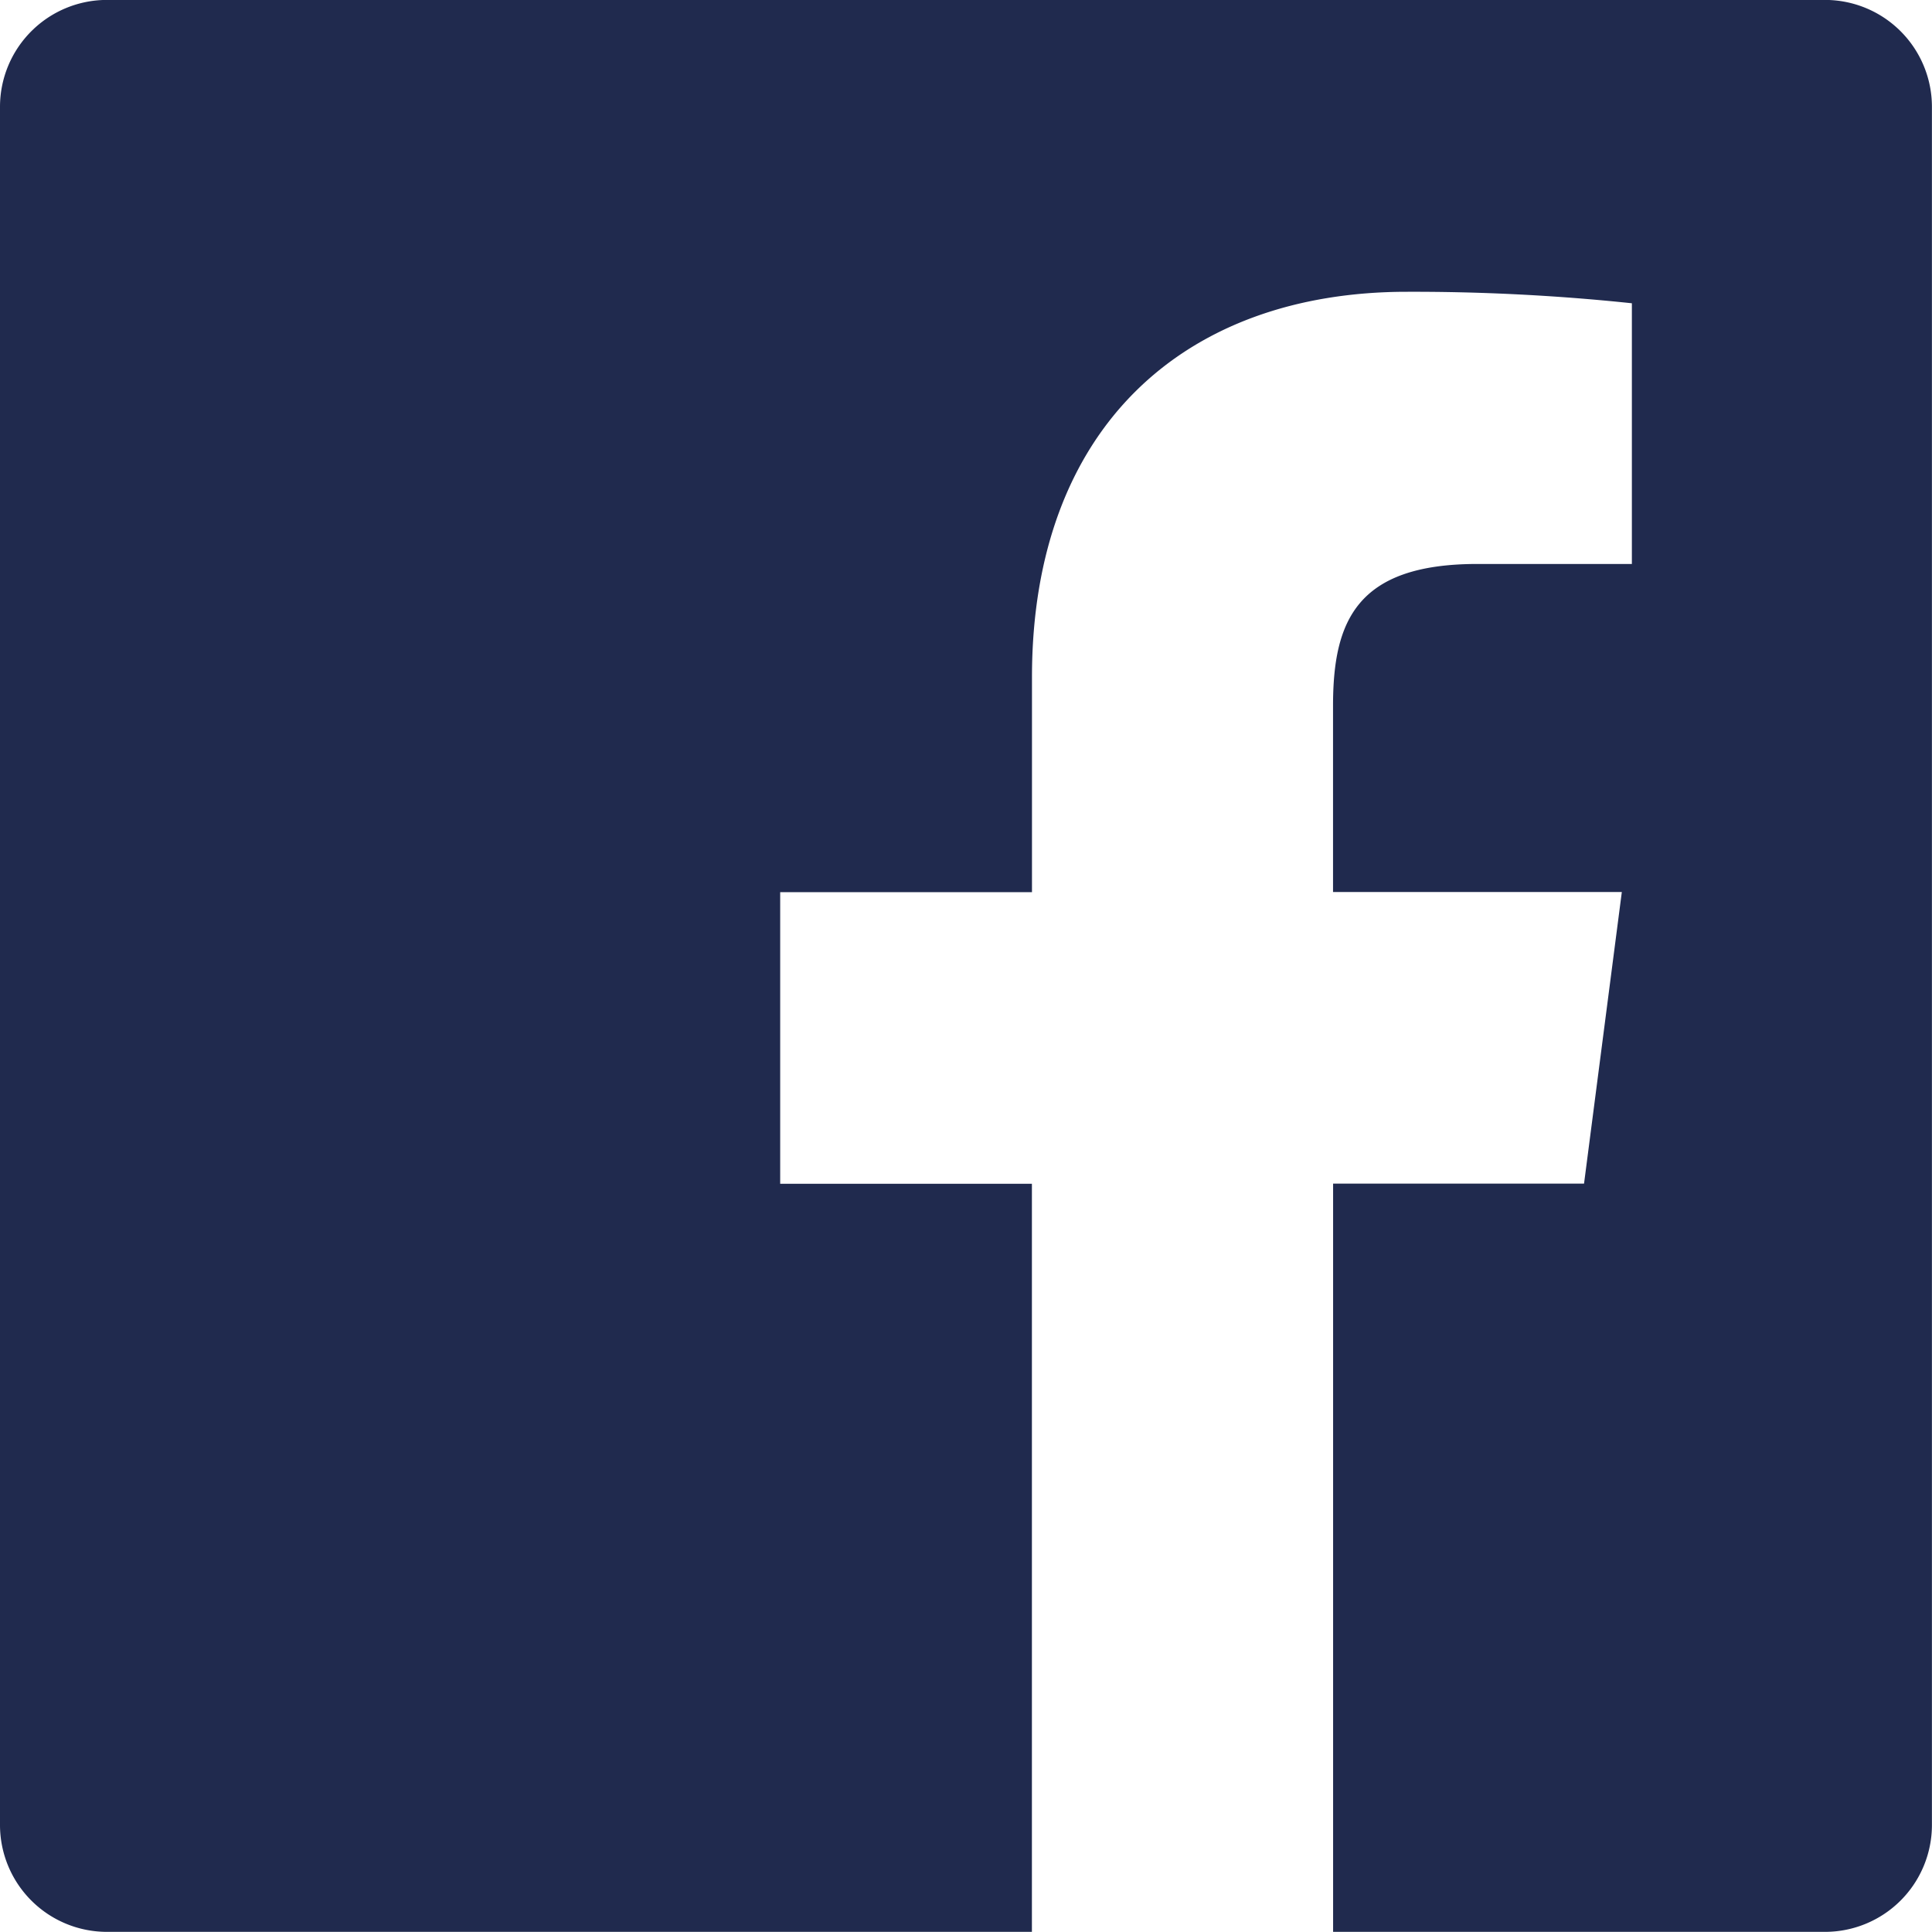
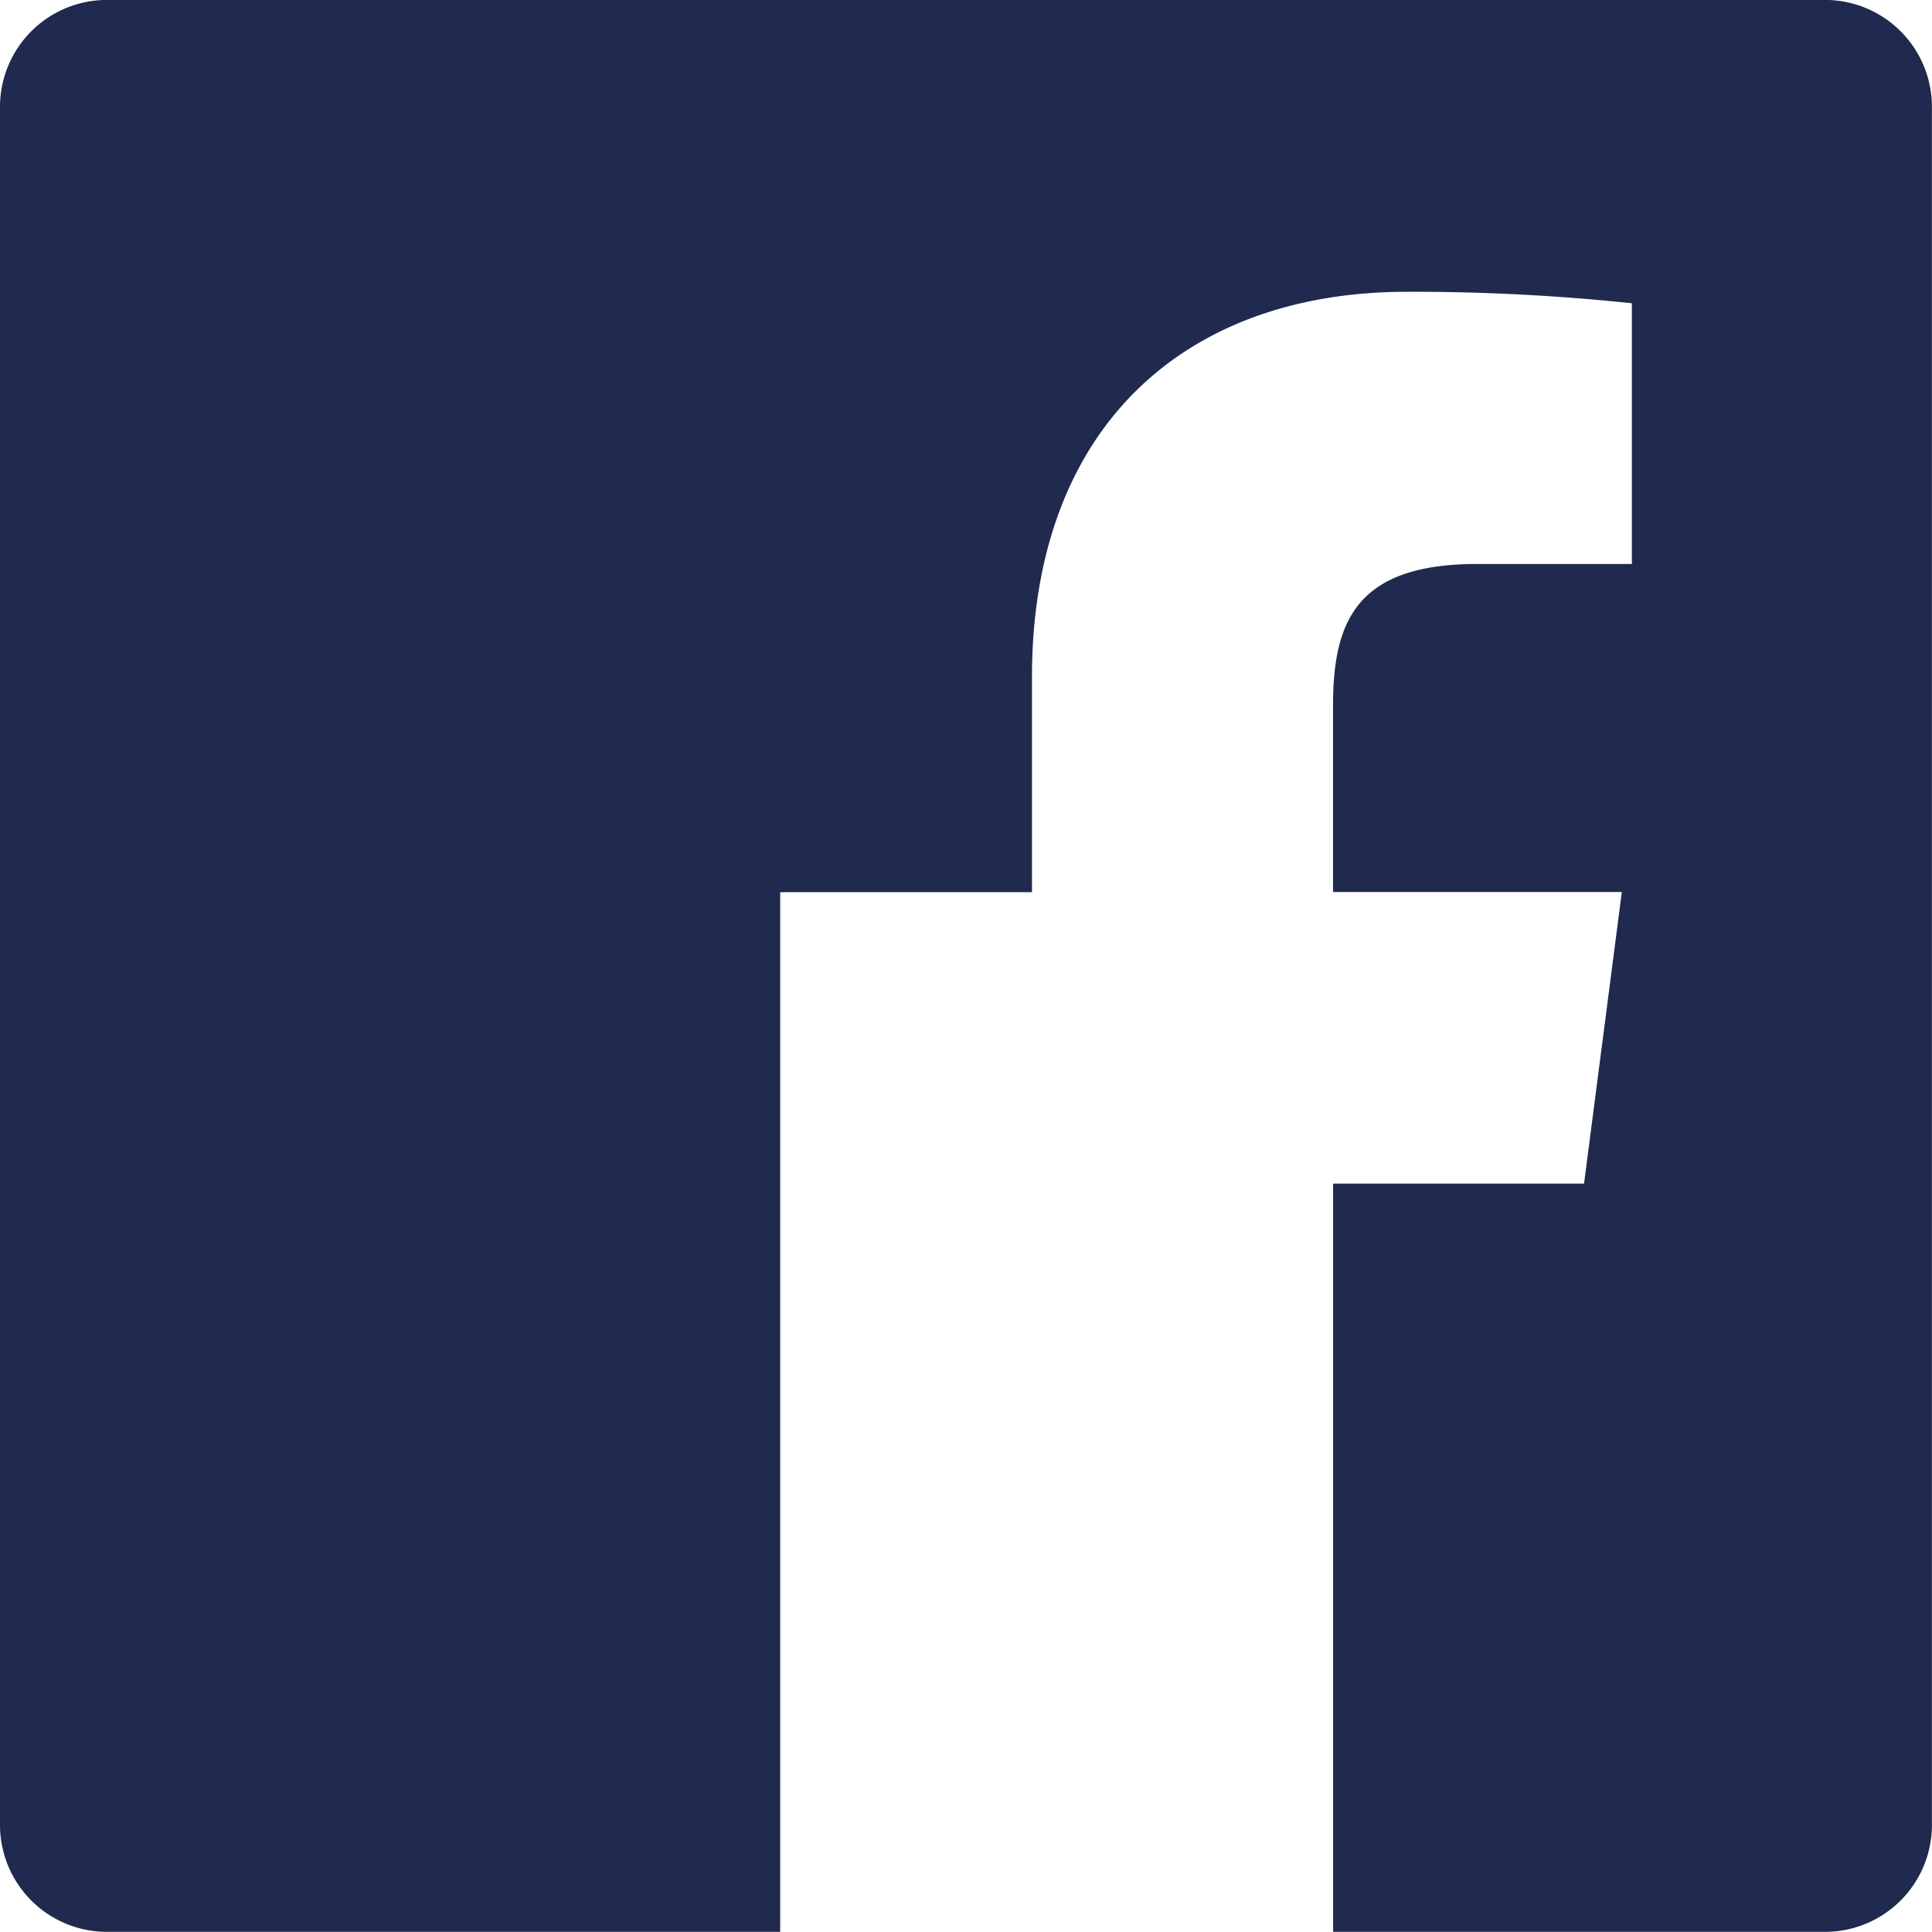
<svg xmlns="http://www.w3.org/2000/svg" width="27.101" height="27.1" viewBox="0 0 27.101 27.1">
-   <path id="Path_6627" data-name="Path 6627" d="M25.6,0H1.5A1.5,1.5,0,0,0,0,1.5V25.6a1.5,1.5,0,0,0,1.5,1.5H14.475V16.606H10.944V12.516h3.532V9.5c0-3.5,2.137-5.406,5.26-5.406a29.293,29.293,0,0,1,3.155.161V7.912H20.724c-1.7,0-2.025.807-2.025,1.991v2.611H22.75l-.53,4.09H18.7V27.1H25.6a1.5,1.5,0,0,0,1.5-1.5V1.5A1.5,1.5,0,0,0,25.6,0Z" transform="translate(0 -0.001)" fill="#202a4e" />
+   <path id="Path_6627" data-name="Path 6627" d="M25.6,0H1.5A1.5,1.5,0,0,0,0,1.5V25.6a1.5,1.5,0,0,0,1.5,1.5H14.475H10.944V12.516h3.532V9.5c0-3.5,2.137-5.406,5.26-5.406a29.293,29.293,0,0,1,3.155.161V7.912H20.724c-1.7,0-2.025.807-2.025,1.991v2.611H22.75l-.53,4.09H18.7V27.1H25.6a1.5,1.5,0,0,0,1.5-1.5V1.5A1.5,1.5,0,0,0,25.6,0Z" transform="translate(0 -0.001)" fill="#202a4e" />
</svg>